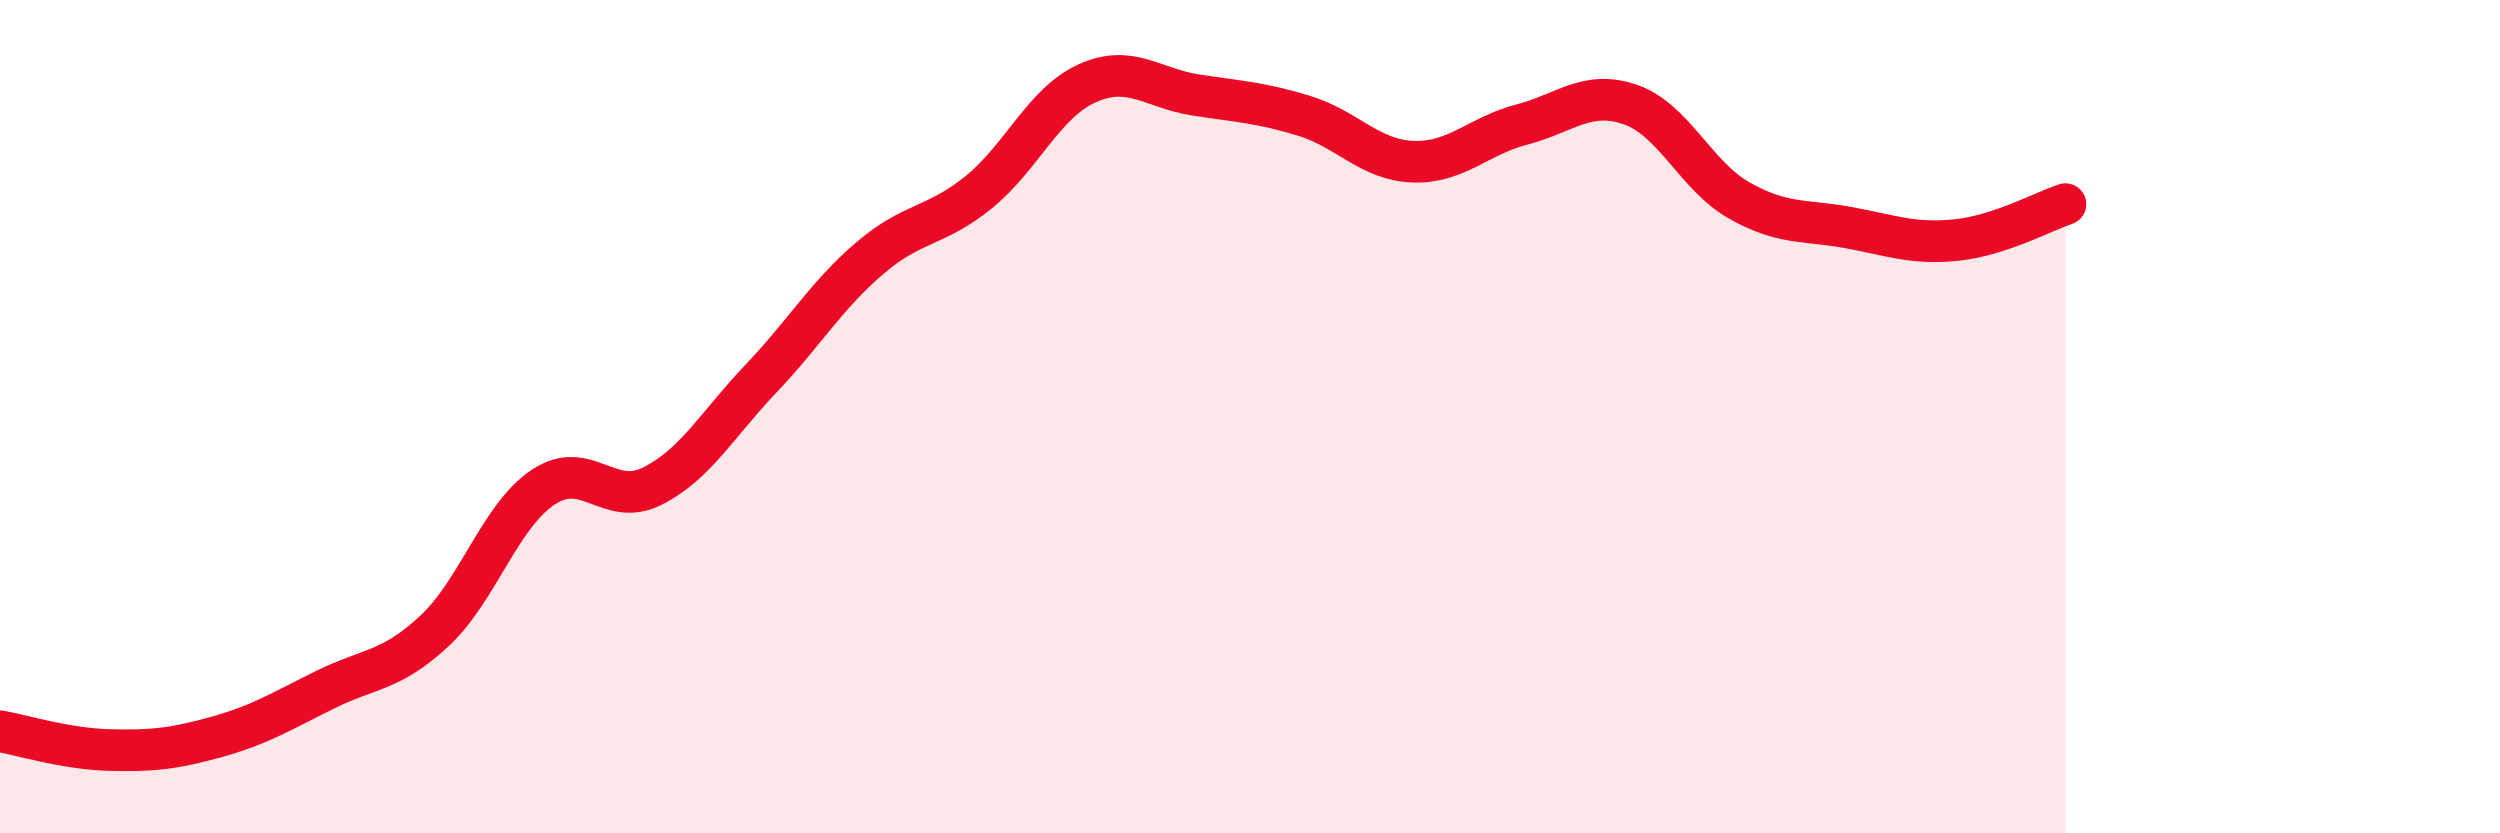
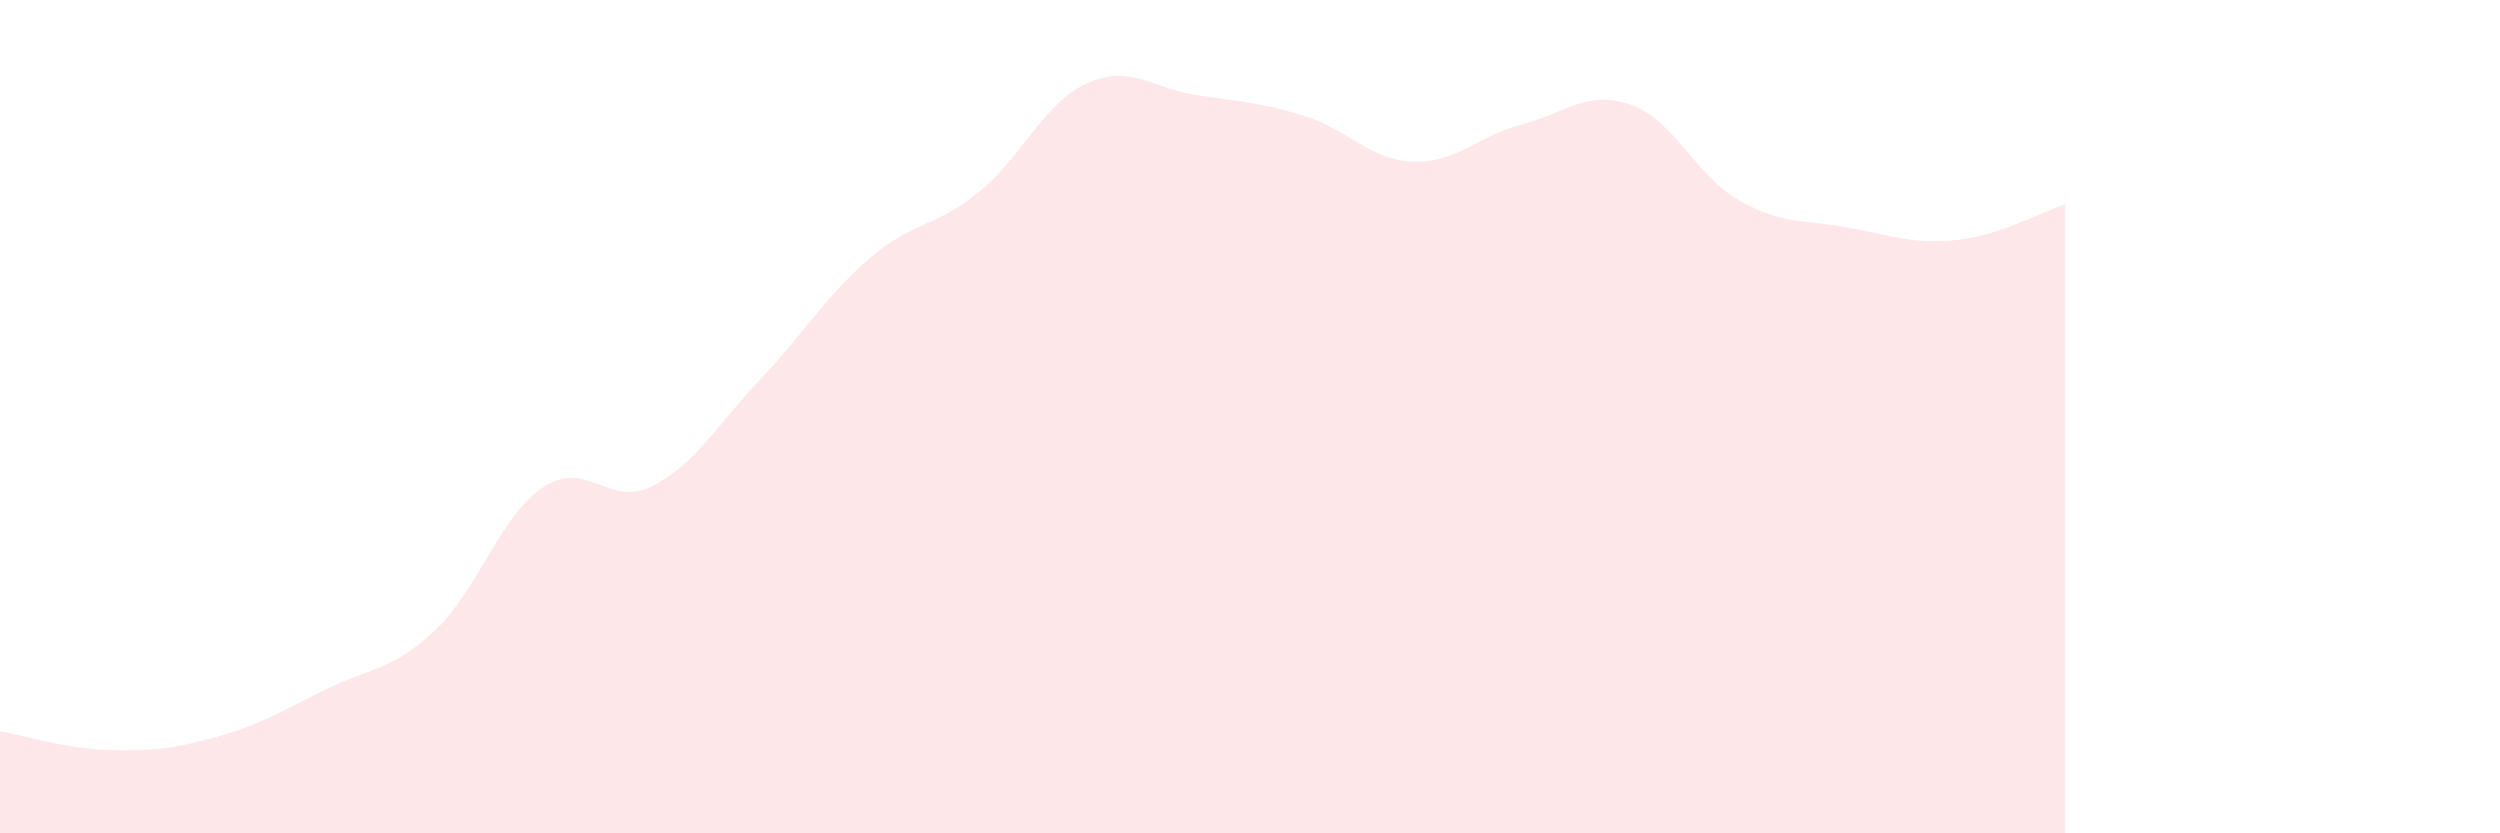
<svg xmlns="http://www.w3.org/2000/svg" width="60" height="20" viewBox="0 0 60 20">
  <path d="M 0,17.55 C 0.52,17.64 1.57,17.97 2.61,18 C 3.65,18.03 4.18,17.97 5.22,17.68 C 6.26,17.39 6.79,17.05 7.83,16.54 C 8.87,16.03 9.39,16.11 10.43,15.14 C 11.47,14.17 12,12.38 13.04,11.69 C 14.08,11 14.61,12.19 15.65,11.67 C 16.69,11.15 17.22,10.18 18.26,9.09 C 19.3,8 19.83,7.09 20.87,6.2 C 21.91,5.31 22.44,5.46 23.48,4.62 C 24.52,3.78 25.05,2.47 26.09,2 C 27.13,1.53 27.66,2.12 28.7,2.28 C 29.74,2.44 30.26,2.46 31.3,2.78 C 32.34,3.1 32.87,3.84 33.91,3.88 C 34.95,3.92 35.48,3.26 36.52,2.99 C 37.56,2.72 38.09,2.15 39.13,2.51 C 40.17,2.87 40.7,4.22 41.74,4.81 C 42.78,5.4 43.31,5.27 44.35,5.46 C 45.39,5.65 45.92,5.87 46.96,5.76 C 48,5.65 49.05,5.07 49.57,4.9L49.57 20L0 20Z" fill="#EB0A25" opacity="0.1" stroke-linecap="round" stroke-linejoin="round" />
-   <path d="M 0,17.55 C 0.52,17.64 1.57,17.97 2.61,18 C 3.65,18.03 4.18,17.97 5.22,17.68 C 6.26,17.39 6.79,17.05 7.83,16.54 C 8.87,16.03 9.39,16.11 10.43,15.14 C 11.47,14.17 12,12.38 13.04,11.69 C 14.08,11 14.61,12.19 15.65,11.67 C 16.69,11.15 17.22,10.18 18.26,9.09 C 19.3,8 19.83,7.09 20.87,6.2 C 21.91,5.31 22.44,5.46 23.48,4.62 C 24.52,3.78 25.05,2.47 26.09,2 C 27.13,1.53 27.66,2.12 28.7,2.28 C 29.74,2.44 30.26,2.46 31.3,2.78 C 32.34,3.1 32.87,3.84 33.91,3.88 C 34.95,3.92 35.48,3.26 36.52,2.99 C 37.56,2.72 38.09,2.15 39.13,2.51 C 40.17,2.87 40.7,4.22 41.74,4.81 C 42.78,5.4 43.31,5.27 44.35,5.46 C 45.39,5.65 45.92,5.87 46.96,5.76 C 48,5.65 49.05,5.07 49.57,4.9" stroke="#EB0A25" stroke-width="1" fill="none" stroke-linecap="round" stroke-linejoin="round" />
</svg>